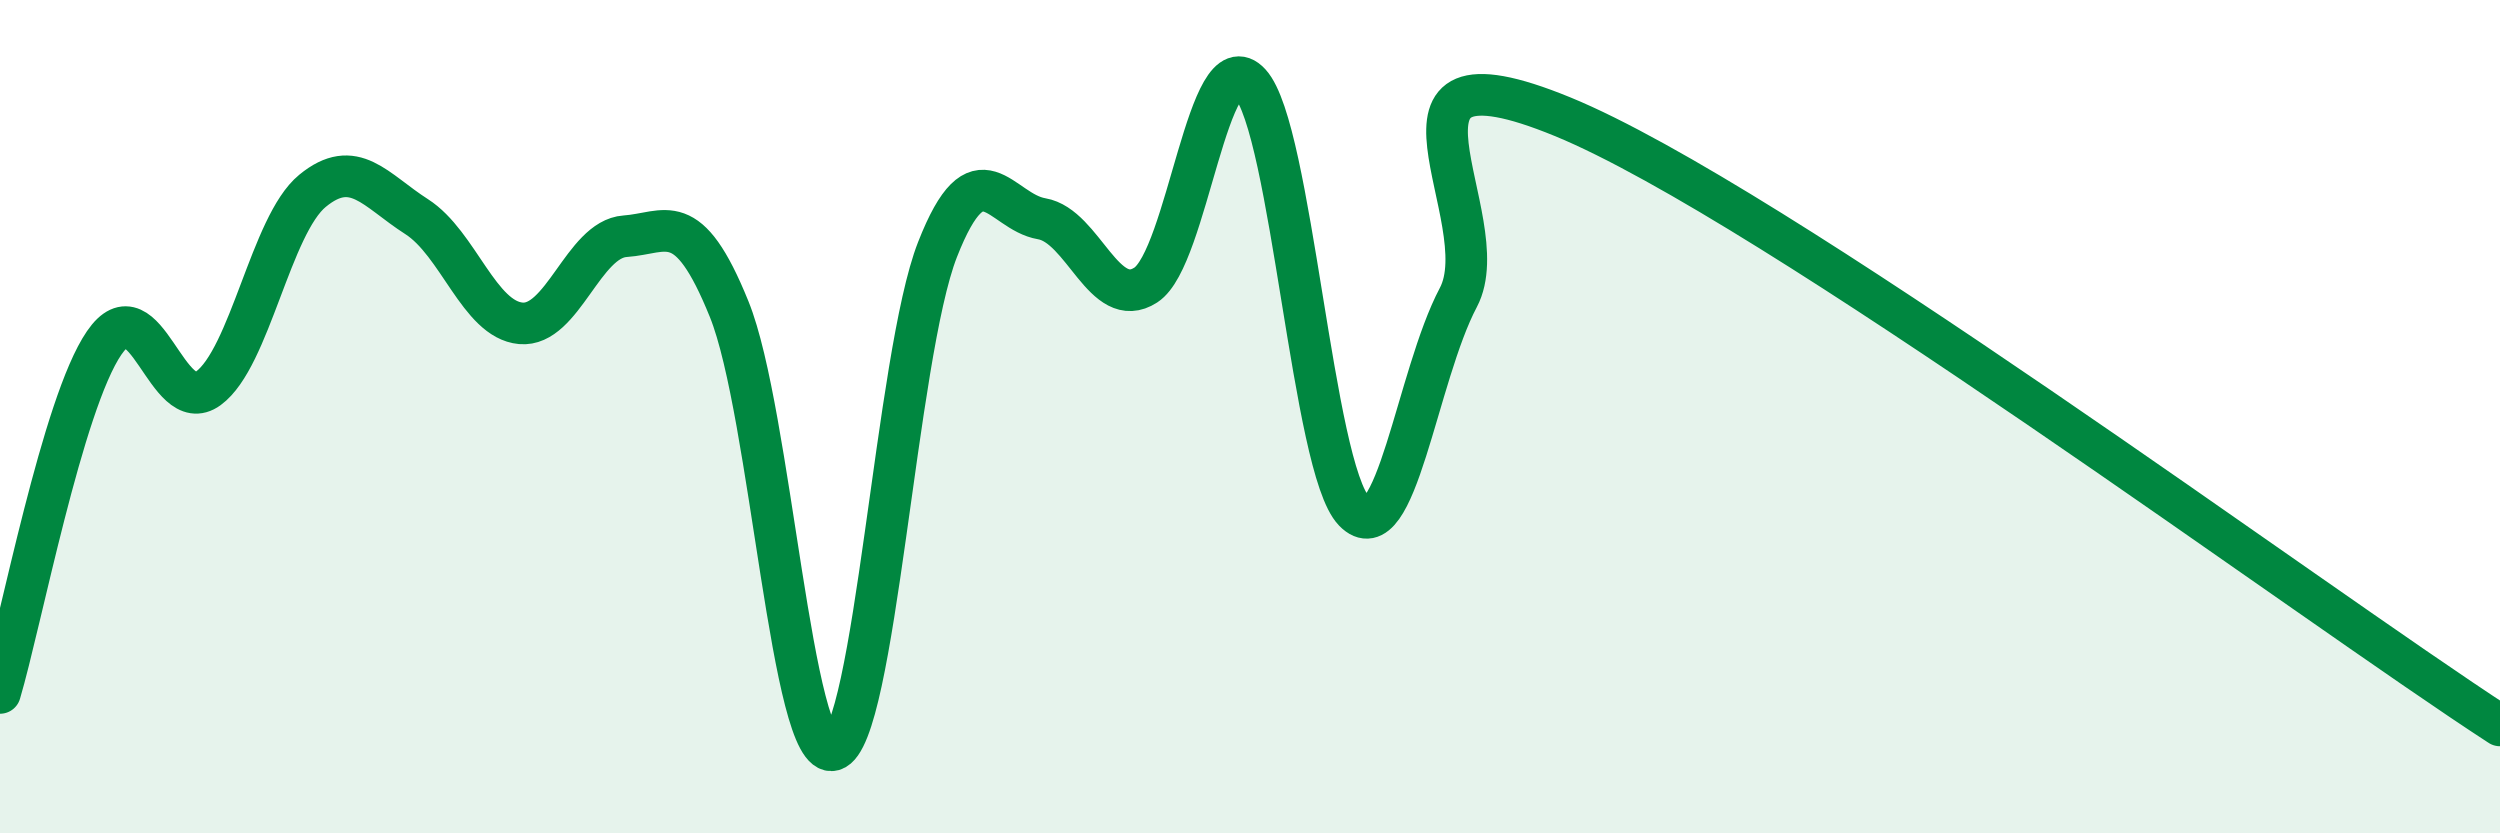
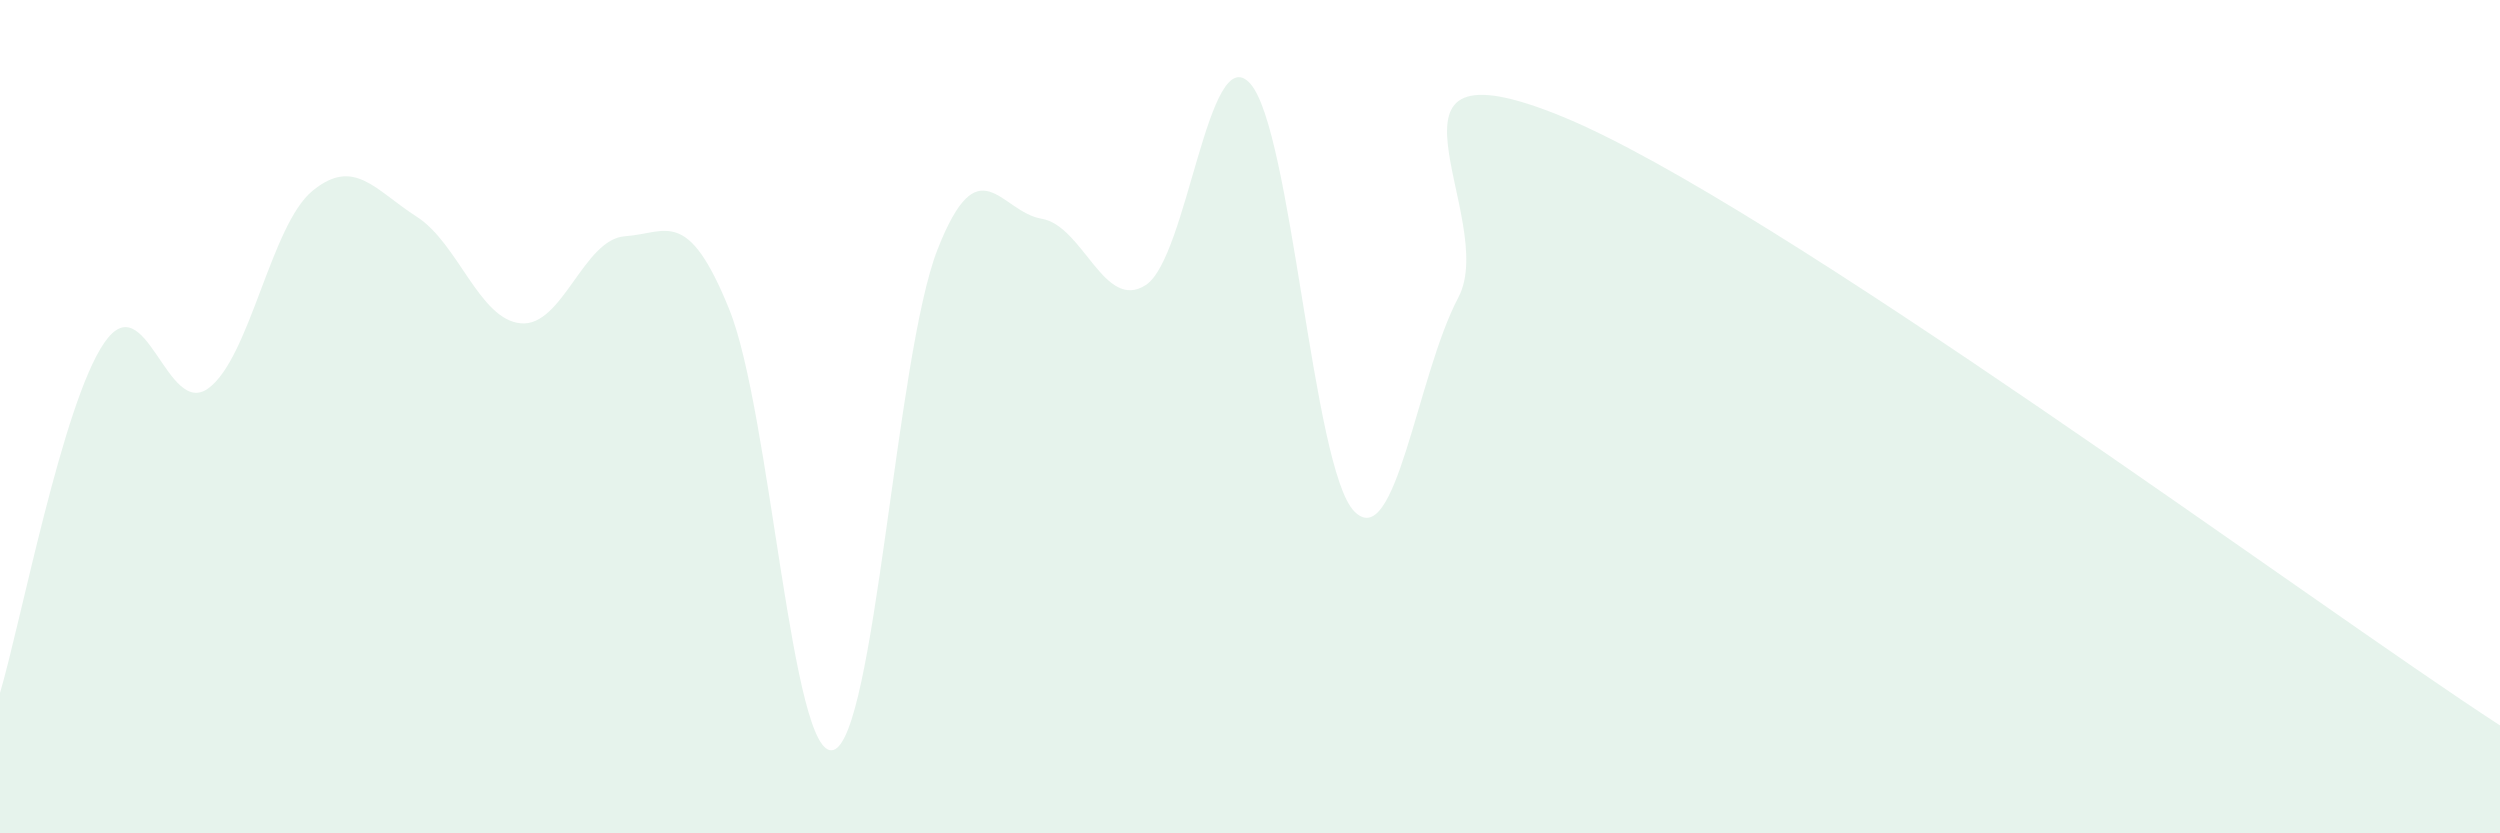
<svg xmlns="http://www.w3.org/2000/svg" width="60" height="20" viewBox="0 0 60 20">
  <path d="M 0,16.63 C 0.5,14.95 1.5,9.69 2.5,8.23 C 3.5,6.77 4,10.05 5,9.32 C 6,8.59 6.5,5.4 7.5,4.58 C 8.5,3.76 9,4.56 10,5.2 C 11,5.84 11.5,7.67 12.5,7.76 C 13.5,7.85 14,5.74 15,5.67 C 16,5.6 16.5,4.95 17.5,7.42 C 18.5,9.89 19,18.29 20,18 C 21,17.71 21.5,8.54 22.5,5.99 C 23.5,3.44 24,5.08 25,5.25 C 26,5.42 26.5,7.49 27.5,6.84 C 28.5,6.19 29,0.91 30,2 C 31,3.09 31.5,11.24 32.5,12.27 C 33.5,13.3 34,9.03 35,7.14 C 36,5.25 32.5,0.75 37.5,2.8 C 42.5,4.85 55.5,14.49 60,17.41L60 20L0 20Z" fill="#008740" opacity="0.1" stroke-linecap="round" stroke-linejoin="round" />
-   <path d="M 0,16.63 C 0.5,14.95 1.5,9.69 2.5,8.23 C 3.5,6.77 4,10.05 5,9.32 C 6,8.59 6.5,5.4 7.5,4.58 C 8.5,3.76 9,4.56 10,5.2 C 11,5.84 11.5,7.67 12.5,7.76 C 13.5,7.85 14,5.74 15,5.67 C 16,5.6 16.5,4.95 17.5,7.42 C 18.5,9.89 19,18.29 20,18 C 21,17.71 21.5,8.54 22.5,5.99 C 23.5,3.44 24,5.08 25,5.25 C 26,5.42 26.5,7.49 27.5,6.84 C 28.5,6.19 29,0.91 30,2 C 31,3.09 31.5,11.24 32.5,12.27 C 33.5,13.3 34,9.03 35,7.14 C 36,5.25 32.5,0.75 37.5,2.8 C 42.5,4.85 55.5,14.49 60,17.41" stroke="#008740" stroke-width="1" fill="none" stroke-linecap="round" stroke-linejoin="round" />
</svg>